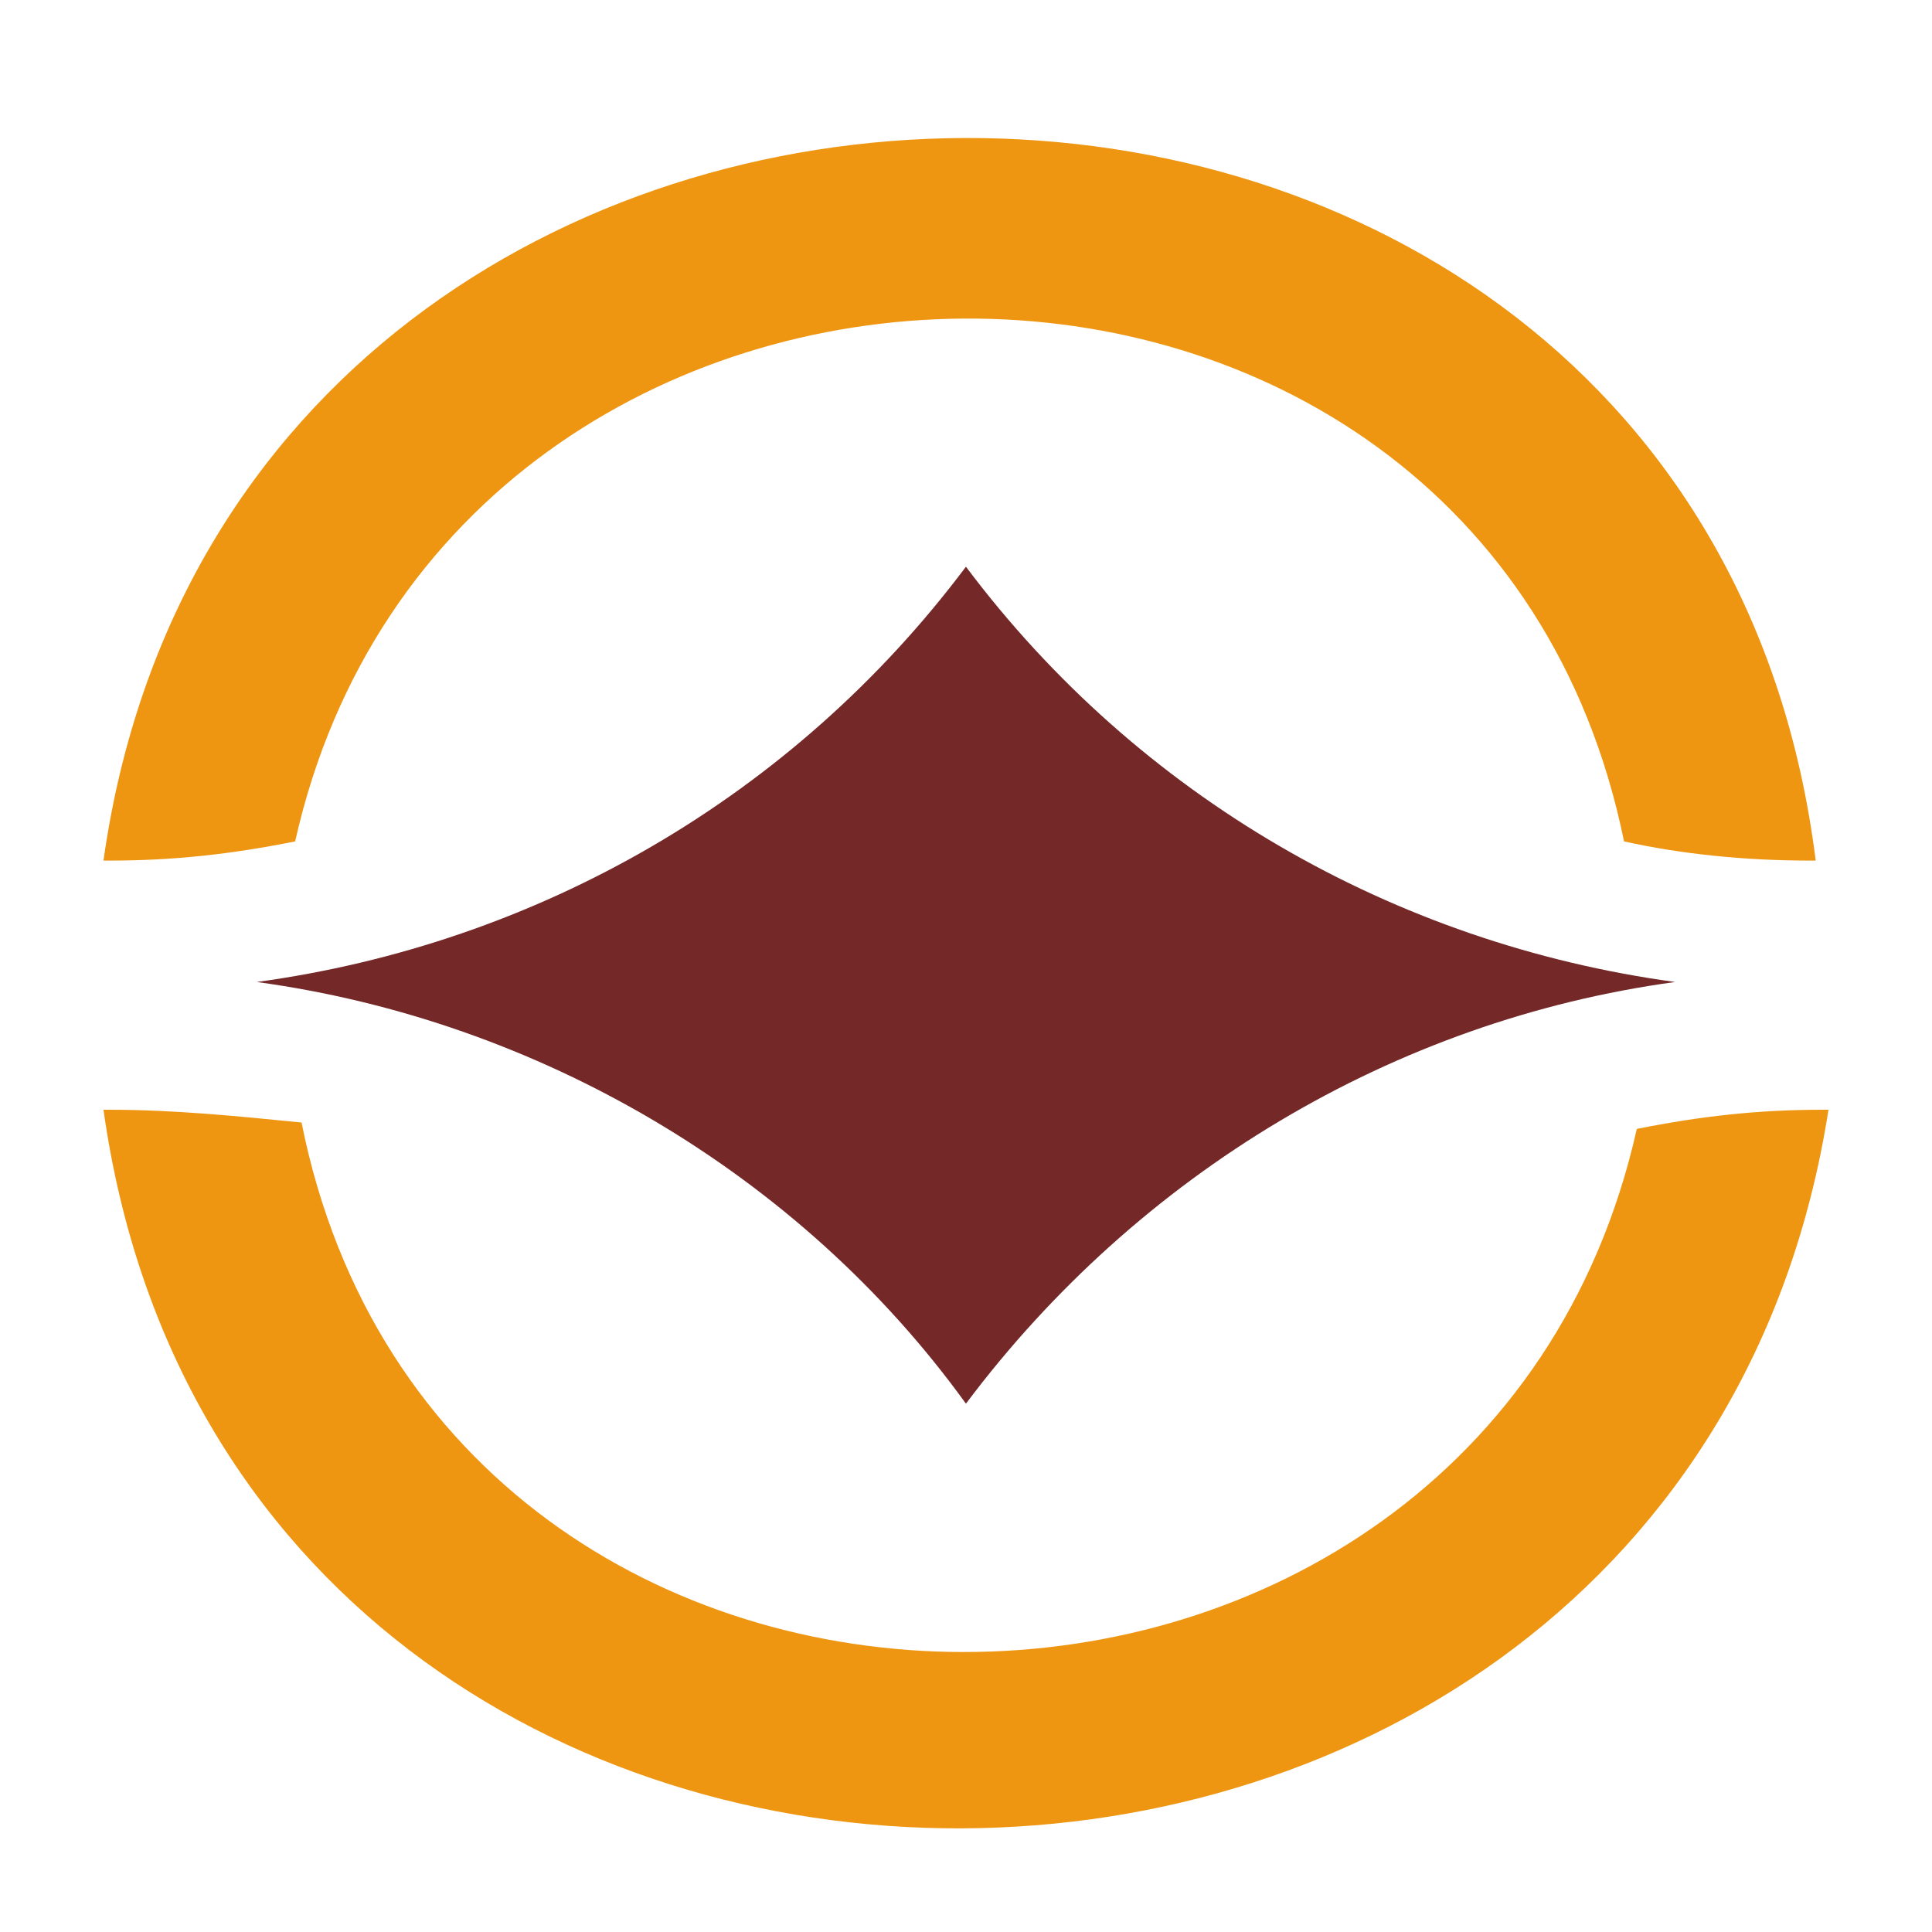
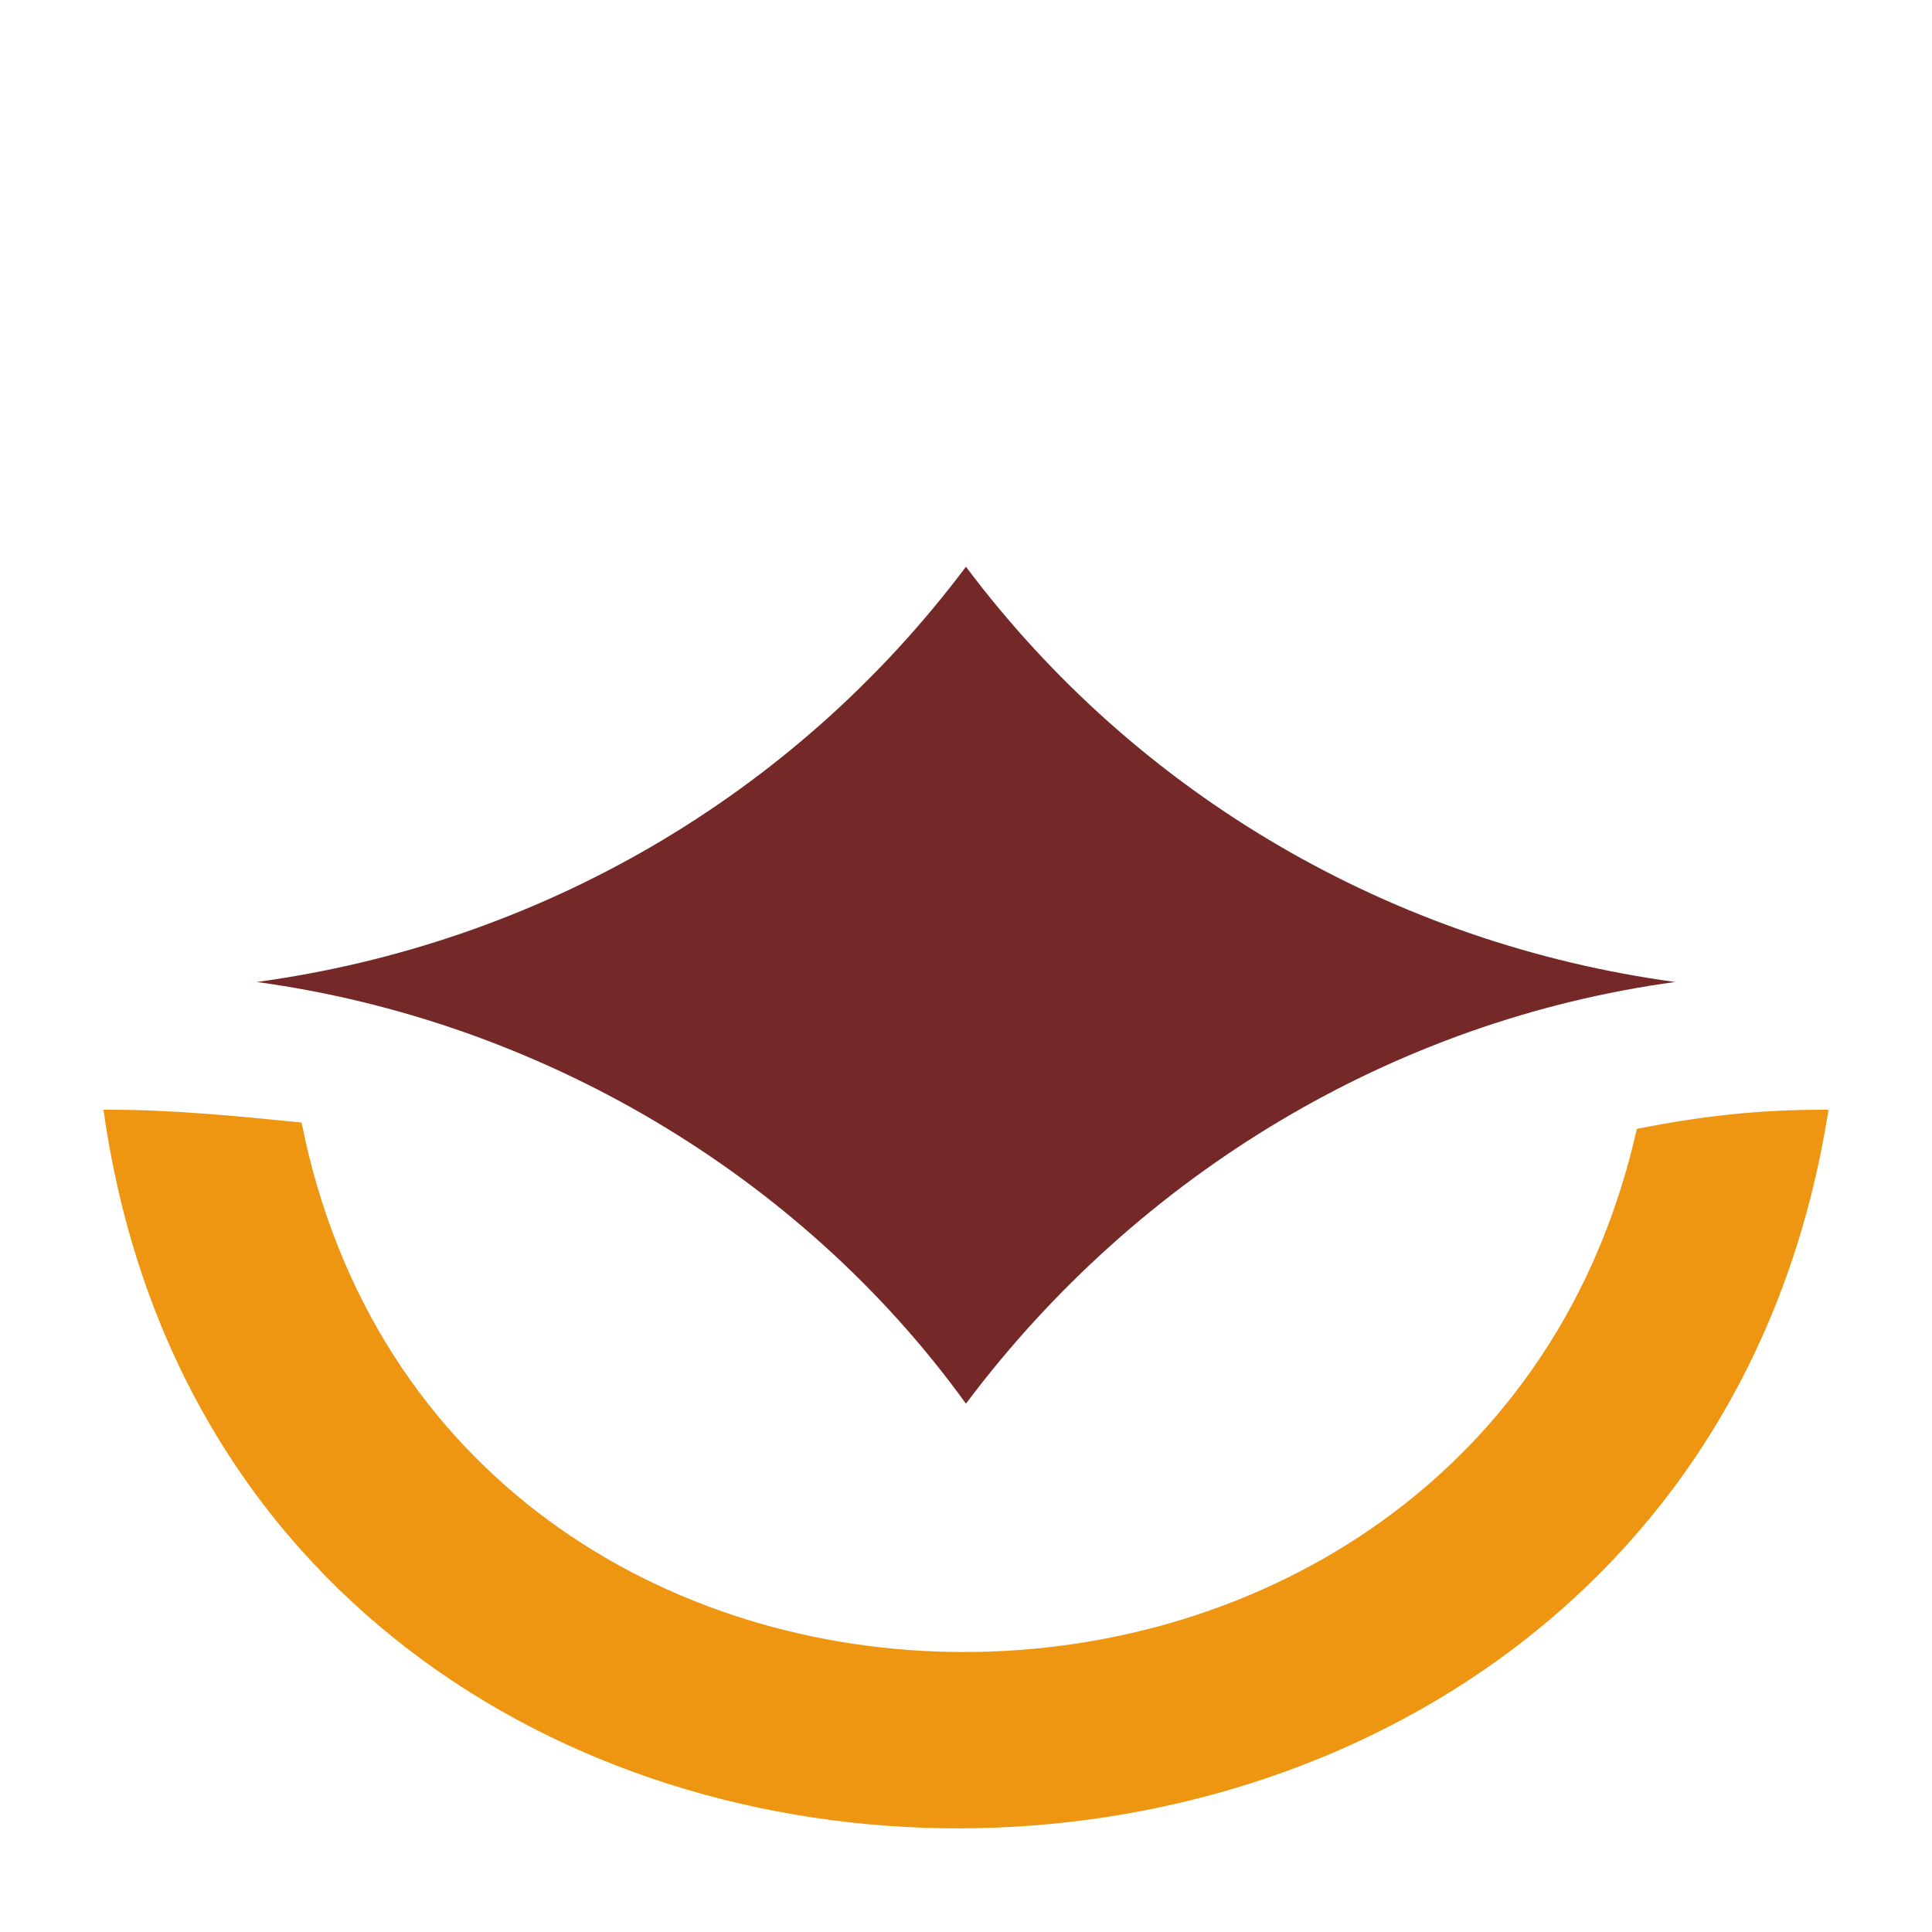
<svg xmlns="http://www.w3.org/2000/svg" width="137" height="137" viewBox="0 0 137 137" fill="none">
  <path fill-rule="evenodd" clip-rule="evenodd" d="M7.791 78.693C7.338 78.693 7.338 78.693 7.338 78.693C16.94 146.973 119.096 146.301 129.66 78.693C129.207 78.693 129.207 78.693 129.207 78.693C124.676 78.693 120.599 79.146 116.068 80.052C104.994 129.382 31.421 129.792 21.383 79.599C16.852 79.146 12.322 78.693 7.791 78.693Z" fill="#EE9612" />
-   <path fill-rule="evenodd" clip-rule="evenodd" d="M7.338 61.025H7.791C12.321 61.025 16.399 60.571 20.929 59.665C31.909 10.755 104.967 9.711 115.162 59.665C119.239 60.571 123.77 61.025 128.3 61.025H128.753C120.166 -7.676 16.891 -6.91 7.338 61.025Z" fill="#EE9612" />
  <path fill-rule="evenodd" clip-rule="evenodd" d="M118.784 69.634C98.85 66.915 80.728 56.496 68.496 40.186C56.264 56.496 38.142 66.915 18.209 69.634C38.142 72.352 56.717 83.225 68.496 99.535C80.728 83.225 98.85 72.352 118.784 69.634Z" fill="#742828" />
</svg>